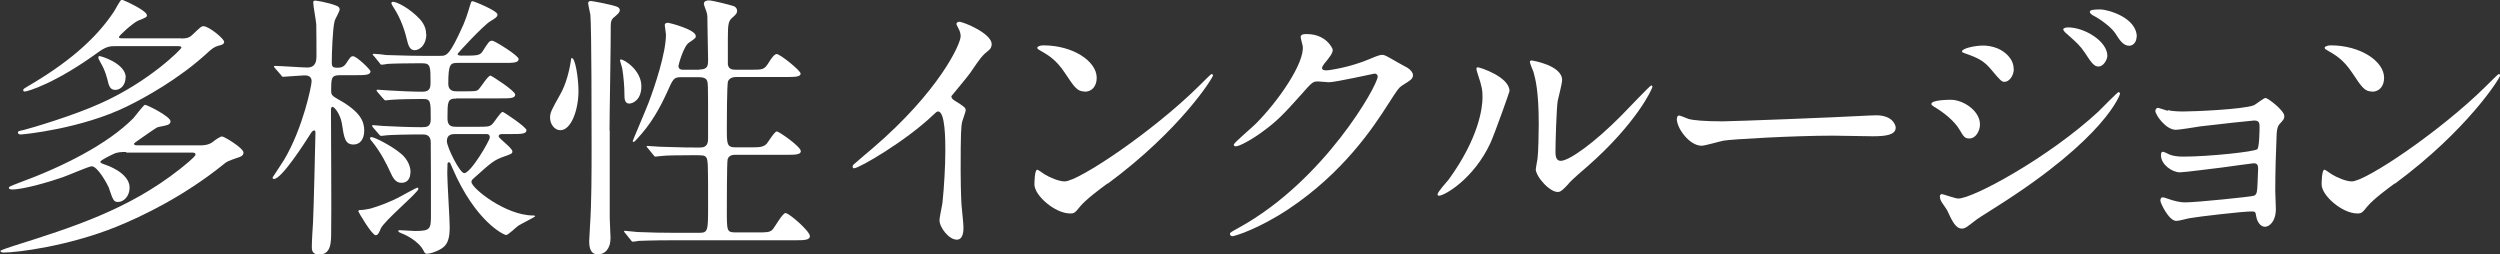
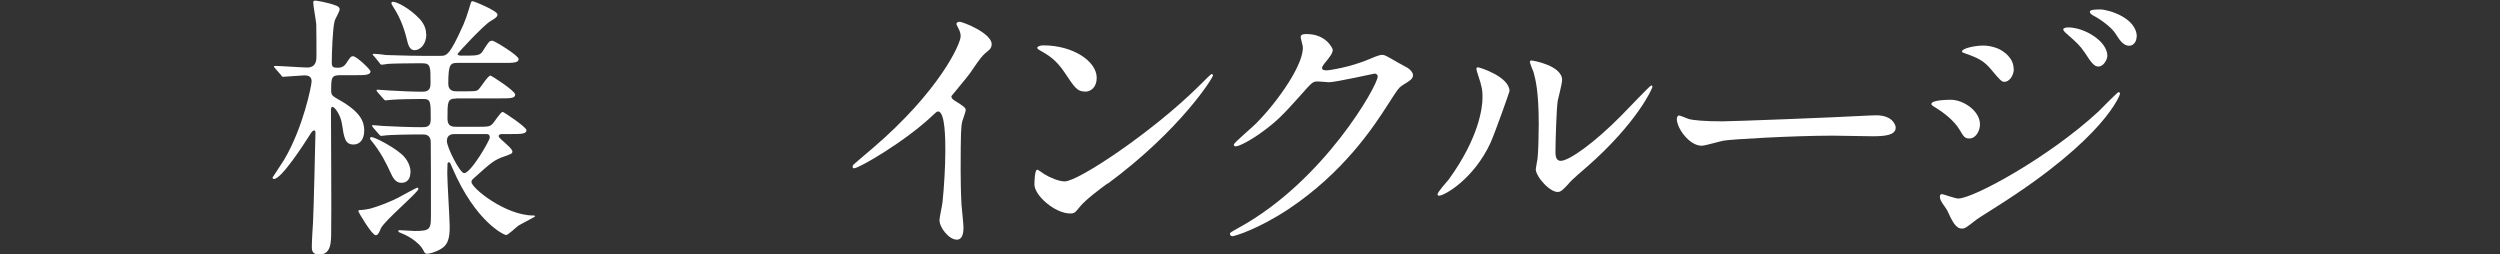
<svg xmlns="http://www.w3.org/2000/svg" id="_レイヤー_2" data-name="レイヤー_2" viewBox="0 0 124.03 12.62">
  <rect x="0" y="0" width="124.03" height="12.62" fill="#333333" stroke="none" />
  <defs>
    <style>
      .cls-1 {
        fill: #fff;
      }
    </style>
  </defs>
  <g id="_レイヤー_1-2" data-name="レイヤー_1">
    <g>
-       <path class="cls-1" d="M6.25,7.54c-.21,0-.42,0-.62.1-.08.04-.65.3-.65.39,0,.04.03.07.24.14.03.01,1.21.39,1.21,1.14,0,.42-.29.71-.57.71-.22,0-.25-.08-.47-.73-.06-.14-.54-1.04-.84-1.04-.14,0-1.19.46-1.43.54-.62.22-1.95.61-2.51.61-.07,0-.17-.01-.17-.08,0-.06.06-.08.5-.25,2.19-.8,4.42-1.93,5.68-3.21.1-.11.51-.66.57-.66.11,0,1.27.58,1.27.82,0,.12-.12.18-.19.19-.07.03-.4.08-.47.11-.12.06-.68.46-.8.54-.3.21-.35.24-.35.28,0,.07.1.07.21.07h3.13c.08,0,.35-.01.54-.15.19-.15.4-.29.48-.29.12,0,1.07.58,1.07.8,0,.17-.18.22-.28.25-.48.17-.54.18-.73.35-1.93,1.55-3.98,2.55-5.32,3.09-2.34.94-4.86,1.27-5.58,1.27-.12,0-.15-.06-.15-.08,0-.04.53-.21.62-.24,2.95-.93,5.73-1.81,8.27-3.81.17-.14.79-.62.79-.73,0-.1-.11-.1-.19-.1h-3.24ZM8.98,1.91c.26,0,.4-.03.55-.17.42-.4.46-.44.57-.44.25,0,1.02.61,1.02.78,0,.1-.1.15-.29.19-.21.06-.32.15-.55.36-1.4,1.29-3.12,2.23-3.98,2.65-2.26,1.11-5.14,1.39-5.26,1.39-.15,0-.15-.07-.15-.1,0-.06.03-.07.28-.12.4-.1,2.49-.72,3.81-1.32,2.48-1.11,4.02-2.71,4.02-2.76,0-.08-.08-.08-.19-.08h-3.1c-.21,0-.4,0-.78.26-2.17,1.59-3.57,1.99-3.7,1.99-.03,0-.08-.01-.08-.06,0-.07.08-.11.18-.17,1.93-1.12,3.38-2.31,4.32-3.73.07-.1.32-.6.39-.6.03,0,1.25.53,1.25.78,0,.08-.04.11-.43.26-.26.11-.96.75-.96.82,0,.06.08.06.18.06h2.91ZM6.23,3.84c0,.37-.24.62-.51.62s-.32-.21-.4-.55c-.11-.42-.24-.64-.29-.73-.14-.25-.15-.28-.15-.32s.01-.07.04-.08c.07-.01,1.32.36,1.32,1.07Z" />
      <path class="cls-1" d="M16.87,3.73c-.44,0-.44.14-.44.79,0,.21.08.25.37.42,1.11.62,1.27,1.11,1.27,1.54,0,.4-.19.69-.53.69-.42,0-.47-.32-.58-1.05-.07-.42-.35-.82-.47-.82-.07,0-.07.14-.07.17,0,.96.03,5.15.01,6,0,.55,0,1.16-.6,1.16-.36,0-.36-.26-.36-.37,0-.33.04-.89.06-1.23.03-.47.12-4.34.12-4.45,0-.04-.01-.11-.06-.11-.01,0-.08.01-.14.1-.37.58-1.48,2.31-1.86,2.31-.01,0-.07-.01-.07-.07,0-.01.5-.75.58-.89.94-1.59,1.36-3.68,1.36-3.89,0-.29-.26-.29-.37-.29-.15,0-.93.07-1.04.07-.06,0-.08-.04-.12-.1l-.28-.32c-.04-.06-.06-.07-.06-.08,0-.03.01-.04.06-.04.25,0,1.36.08,1.59.08.46,0,.46-.39.46-.58,0-.22,0-1.44-.01-1.57-.03-.3-.15-.9-.15-1.09,0-.07.06-.08.1-.08s.6.08,1.04.25c.07.03.17.07.17.19,0,.1-.24.5-.25.58-.1.37-.14,1.63-.14,2.06,0,.22.08.25.28.25.12,0,.3-.01.43-.21.21-.32.24-.36.35-.36.17,0,.86.66.86.75,0,.19-.29.19-.75.19h-.76ZM19.88,9.74c.12-.07.79-.43.82-.43.04,0,.06.04.06.06,0,.17-1.7,1.58-1.87,1.97-.07.18-.14.33-.25.33-.19,0-.86-1.15-.86-1.18,0-.06.03-.07.08-.07.15,0,.33-.03.51-.07.39-.11,1-.33,1.51-.61ZM20.36,8.56c0,.3-.15.51-.44.51s-.42-.22-.58-.58c-.1-.22-.43-.94-.94-1.54-.03-.03-.04-.06-.04-.08s0-.07.06-.07c.18,0,1.08.48,1.48.83.15.12.47.46.47.93ZM22.63,4.89c-.43,0-.43.15-.43,1,0,.4.26.4.44.4h.98c.58,0,.65,0,.79-.12.1-.08.42-.62.53-.62.04,0,1.18.75,1.18.91,0,.19-.28.19-.75.19h-.44c-.07,0-.19.01-.19.11,0,.11.68.58.68.75,0,.11-.04.12-.37.24-.54.19-.64.28-1.52,1.07-.11.1-.14.12-.14.21,0,.3,1.69,1.66,3.06,1.66.03,0,.1,0,.1.04,0,.03-.72.39-.84.47-.1.07-.5.46-.6.46-.11,0-1.52-.66-2.66-3.31-.12-.28-.12-.3-.18-.3-.07,0-.07.07-.07.12,0,.07-.01.37-.01.43,0,.43.12,2.27.12,2.65,0,.55-.08.89-.42,1.09-.29.18-.6.25-.71.25-.1,0-.12-.07-.15-.12-.26-.55-1.01-.86-1.12-.9-.08-.03-.15-.06-.15-.11,0-.04.04-.04.07-.04.11,0,.64.04.75.04.8,0,.8-.1.8-.87,0-.84,0-3.19-.01-3.52,0-.1-.01-.4-.36-.4-.66,0-1.66.01-1.98.06-.01,0-.1.01-.11.01-.06,0-.08-.03-.12-.08l-.28-.32c-.04-.07-.06-.07-.06-.1s.01-.03.06-.03c.07,0,.43.04.5.04.51.03,1.37.06,1.88.06.25,0,.47,0,.47-.39,0-.9,0-1.01-.39-1.01-.43,0-1.19.01-1.55.04-.06,0-.26.03-.3.03s-.07-.03-.11-.08l-.28-.32q-.06-.07-.06-.1s.01-.03.04-.03c.11,0,.54.04.62.04.51.03,1.14.06,1.63.06.39,0,.39-.25.39-.48,0-.75,0-.93-.39-.93h-.35c-.39,0-1.11.01-1.39.03-.04.01-.25.04-.29.04-.06,0-.08-.04-.12-.1l-.26-.32c-.06-.06-.07-.07-.07-.08,0-.03.03-.04.06-.04.1,0,.53.04.61.06.12,0,1.11.04,1.77.04h.91c.32,0,.46,0,1.16-1.57.19-.44.33-1,.35-1.02.01-.07.04-.12.1-.12s1.23.47,1.23.66c0,.1-.07.17-.35.33-.35.21-1.63,1.59-1.63,1.63,0,.06.1.08.18.08.83,0,.93,0,1.08-.24.29-.46.32-.5.47-.5.1,0,1.3.73,1.3.91,0,.19-.28.19-.75.19h-2.26c-.37,0-.48.03-.48,1.04,0,.36.28.37.43.37h.36c.55,0,.61,0,.72-.1.1-.1.46-.68.58-.68.06,0,1.23.76,1.23.94,0,.19-.26.19-.73.19h-2.2ZM21.15,1.7c0,.53-.33.79-.58.79s-.32-.26-.39-.55c-.17-.72-.44-1.25-.68-1.61-.07-.11-.08-.14-.08-.18s.03-.06.08-.06c.19,0,.83.32,1.34.87.26.3.3.55.3.73ZM22.6,6.65c-.15,0-.43,0-.43.35,0,.3.64,1.59.86,1.59.33,0,1.27-1.62,1.27-1.77,0-.17-.12-.17-.18-.17h-1.52Z" />
-       <path class="cls-1" d="M27.8,6.46c-.28,0-.51-.29-.51-.62,0-.26.08-.4.5-1.15.28-.48.46-1.16.54-1.73.01-.07.01-.08.04-.08.18,0,.33,1.05.33,1.63,0,.96-.37,1.95-.9,1.95ZM30.25,6.48v4.34c0,.17.04.85.04.98,0,.57-.3.82-.62.82-.19,0-.44-.07-.44-.64,0-.07.04-.69.04-.75.08-1.18.08-2.63.08-4.06,0-1.11,0-5.71-.06-6.44-.01-.08-.11-.48-.11-.57,0-.07.04-.11.14-.11.06,0,1.11.19,1.33.3.04.03.1.07.1.15,0,.12-.1.19-.24.32-.17.12-.21.24-.21.47.01.71-.06,4.31-.06,5.18ZM31.22,5.14c-.24,0-.24-.28-.24-.42,0-.4-.04-.89-.11-1.33-.01-.07-.11-.35-.11-.4,0-.01.01-.04.04-.04.18,0,1.02.54,1.02,1.33,0,.68-.43.86-.61.86ZM34.7,3.45c.43,0,.43-.22.43-.48,0-.28-.03-1.45-.03-1.69,0-.46,0-.51-.04-.66-.01-.06-.14-.36-.14-.43,0-.14.15-.17.25-.17.17,0,1.04.22,1.22.28.12.04.18.14.18.24,0,.12-.07.19-.22.32-.21.18-.24.3-.24,1.08v1.26c.04.24.22.26.42.26h.73c.6,0,.66,0,.9-.39.08-.14.26-.39.37-.39.17,0,1.19.82,1.19.97,0,.17-.3.17-.75.17h-2.45c-.12,0-.32.03-.4.21-.06.12-.06,2.15-.06,2.34,0,.79,0,.94.44.94h.68c.5,0,.68,0,.86-.18.08-.1.39-.61.5-.61.1,0,1.19.75,1.19.98,0,.18-.29.18-.75.18h-2.48c-.11,0-.33,0-.4.22-.04.12-.04,2.31-.04,2.55,0,1.02,0,1.08.44,1.08h1.09c.44,0,.57,0,.72-.12.12-.12.51-.84.66-.84.18,0,1.21.9,1.21,1.14,0,.21-.3.21-.76.21h-5.98c-1.21,0-1.61.03-1.75.03-.04.01-.25.04-.29.04-.06,0-.07-.04-.12-.1l-.26-.32s-.06-.07-.06-.08c0-.03.01-.04.04-.04.1,0,.53.06.61.06.68.03,1.25.04,1.9.04h1.18c.44,0,.44-.1.44-1.37,0-2.04,0-2.27-.1-2.38-.08-.1-.15-.1-.68-.1-.75,0-1.32.01-1.54.04-.04,0-.25.03-.29.03s-.07-.03-.12-.1l-.26-.32c-.06-.06-.06-.07-.06-.08,0-.03.01-.03.04-.03.1,0,.53.04.62.04,1.11.04,1.57.04,1.99.04.4,0,.4-.28.4-.5,0-1.93,0-2.13-.01-2.51-.01-.29-.01-.48-.44-.48h-.9c-.35,0-.39.08-.69.76-.35.75-.76,1.54-1.52,2.34-.06.07-.1.11-.14.11-.03,0-.04-.03-.04-.04,0-.03.68-1.61.79-1.91.3-.79.86-2.45.86-3.38,0-.07-.06-.4-.06-.46,0-.11.11-.12.17-.12.04,0,1.37.33,1.37.66,0,.1-.04.12-.33.32-.28.17-.53,1.12-.53,1.16,0,.19.17.19.25.19h.78Z" />
      <path class="cls-1" d="M47.31,4.96c.54.33.6.39.6.51,0,.08-.15.47-.17.55-.06.25-.08.54-.08,2.45,0,.37.01,1.12.04,1.66.01.17.1.97.1,1.15,0,.14,0,.61-.33.61-.39,0-.86-.6-.86-.97,0-.14.14-.75.15-.89.08-.75.14-1.81.14-2.55,0-.5,0-1.95-.36-1.95-.07,0-.12.06-.24.17-1.36,1.3-3.68,2.65-3.93,2.65-.04,0-.07-.03-.07-.08,0-.04.01-.07.04-.1.36-.32.75-.64.97-.83,3.27-2.8,4.35-5.15,4.35-5.54,0-.14-.04-.26-.11-.39-.01-.03-.1-.19-.1-.22,0-.06.07-.11.14-.11.21,0,1.61.58,1.61,1.11,0,.14-.07.24-.12.28-.37.3-.43.39-.94,1.14-.24.33-.68.83-.94,1.16,0,.08.04.14.12.19Z" />
      <path class="cls-1" d="M54.95,9.1c-.36.26-1.07.79-1.36,1.14-.26.32-.29.35-.5.35-.75,0-1.77-.89-1.77-1.44,0-.1.01-.73.14-.73.06,0,.36.24.42.26.18.11.64.32.94.32.68,0,4.35-2.45,6.65-4.72.22-.22.61-.61.64-.61s.07.04.07.07c0,.12-1.62,2.71-5.22,5.37ZM53.81,4.54c-.37,0-.51-.22-.97-.91-.47-.71-.87-.91-1.26-1.14-.06-.03-.12-.07-.12-.12s.11-.12.3-.12c1.48,0,2.65.79,2.65,1.61,0,.42-.24.69-.6.69Z" />
      <path class="cls-1" d="M64.53,1.83c0-.14.19-.14.3-.14.97,0,1.29.72,1.29.78,0,.17-.14.35-.42.69-.07.1-.11.15-.11.22,0,.11.17.11.22.11.14,0,1.16-.15,2.11-.55.17-.07.5-.22.65-.22.12,0,.19.04.76.37.08.04.44.24.51.28.15.1.26.24.26.35,0,.19-.1.25-.55.53-.15.1-.21.18-.69.93-.71,1.11-2.2,3.38-4.96,5.21-1.52,1-2.67,1.33-2.76,1.33-.07,0-.12-.06-.12-.12,0-.06.04-.08.47-.32,4.22-2.33,6.86-7.05,6.86-7.48,0-.12-.11-.15-.15-.15-.03,0-1.94.43-2.27.43-.08,0-.46-.04-.54-.04-.26,0-.29.03-.87.69-.84.94-1.19,1.3-1.88,1.8-.57.42-1.16.73-1.33.73-.07,0-.1-.04-.1-.08,0-.1.93-.87,1.09-1.04,1.12-1.12,2.44-3.03,2.33-3.86-.01-.07-.1-.37-.1-.43Z" />
      <path class="cls-1" d="M73.95,7.08c-.83,1.8-2.29,2.63-2.56,2.63-.06,0-.07-.04-.07-.07,0-.11.44-.6.55-.73,1.52-2.09,1.68-3.6,1.68-4.06,0-.36-.01-.51-.24-1.19-.03-.1-.06-.18-.06-.25,0-.04.01-.07.07-.07.1,0,1.57.47,1.57,1.18,0,.04-.71,2.04-.94,2.56ZM76.2,8.37c0-.07.07-.43.08-.5.04-.26.06-1.36.06-1.7,0-1.69-.17-2.26-.26-2.6-.03-.07-.18-.43-.18-.5,0-.06.06-.07.08-.07.07,0,1.52.25,1.52.97,0,.17-.19.89-.22,1.04-.06.37-.11,2.05-.11,2.51,0,.18.01.46.26.46.42,0,1.69-.91,3.02-2.26.24-.24,1.41-1.48,1.47-1.48.03,0,.06.03.06.06,0,.11-.8,1.83-3.23,3.96-.72.62-.86.76-.96.89-.24.26-.36.36-.46.37-.4.07-1.14-.75-1.14-1.14Z" />
      <path class="cls-1" d="M92.78,5.73c.08,0,.24-.01.3-.01.84,0,.97.51.97.61,0,.39-.57.43-1.15.43-.32,0-1.7-.03-1.98-.03-1.91,0-5.08.18-5.42.25-.17.03-.91.25-1.08.25-.6,0-1.23-.86-1.23-1.33,0-.08.04-.17.11-.17s.4.15.47.17c.24.07.8.12,1.69.12.46,0,5.29-.18,7.31-.29Z" />
      <path class="cls-1" d="M98.23,6.18c0,.29-.19.69-.53.69-.21,0-.28-.08-.48-.43-.25-.43-.78-.86-1.26-1.14-.04-.03-.14-.08-.14-.14,0-.21.89-.21.97-.21.6,0,1.44.54,1.44,1.22ZM96.6,10.43c-.04-.08-.26-.37-.29-.44-.06-.1-.07-.21-.07-.25,0-.08.06-.11.11-.11.04,0,.66.22.8.22.75,0,4.52-2.06,6.95-4.31.15-.15.96-.97,1-.97.03,0,.08.03.08.08,0,.03-.69,2.17-6.12,5.6-.84.53-.9.57-1.01.65-.51.4-.57.44-.72.44-.29,0-.46-.32-.73-.91ZM99.91,3.41c0,.36-.24.65-.46.65-.15,0-.21-.07-.69-.64-.33-.39-.61-.54-1.21-.75-.19-.07-.21-.07-.21-.12,0-.15.64-.29,1.05-.29.17,0,.44.03.71.14.36.15.8.51.8,1.01ZM104.55,2.77c0,.17-.18.53-.44.53-.21,0-.33-.15-.68-.69-.24-.35-.36-.46-.89-.93-.06-.04-.18-.17-.18-.22,0-.08.17-.1.25-.1.8,0,1.94.68,1.94,1.41ZM106,1.83c0,.22-.14.44-.37.44-.29,0-.48-.29-.68-.61-.18-.28-.69-.68-1.12-.9-.12-.07-.15-.14-.15-.17,0-.12.28-.12.53-.12.36,0,1.8.4,1.8,1.36Z" />
-       <path class="cls-1" d="M107.55,5.46c.22.07.65.07.8.07.51,0,2.88-.1,3.45-.3.11-.04.5-.37.6-.37.11,0,.93.62.93.9,0,.14-.04.18-.24.4-.07.08-.12.19-.14.46-.04.91-.07,1.95-.07,2.87,0,.14.03.75.03.87,0,.64-.33.89-.54.89s-.39-.22-.44-.54c-.03-.18-.03-.22-.22-.22-.46,0-2.67.26-3.05.33-.11.01-.54.14-.69.14-.37,0-.79-.89-.79-1,0-.06.01-.17.12-.17.04,0,.08.01.46.14.06.01.32.11.66.11.55,0,3.28-.28,3.41-.33.15-.08.15-.21.17-.6,0-.11.03-.69.03-.75,0-.18-.06-.26-.22-.26-.06,0-1.05.14-1.57.21-.37.04-1.86.24-2.09.24-.39,0-.94-.39-.94-.84,0-.14.03-.18.1-.18.04,0,.21.08.33.14.17.07.4.1.69.1,1.23,0,3.53-.24,3.66-.37.1-.11.11-.93.11-1.12,0-.24-.07-.3-.28-.3-.08,0-1.66.17-2.66.29-.19.03-1.04.17-1.21.17-.51,0-1.02-.75-1.02-.94,0-.08.07-.15.12-.15s.33.1.5.15Z" />
-       <path class="cls-1" d="M118.81,9.1c-.36.26-1.07.79-1.36,1.14-.26.32-.29.35-.5.35-.75,0-1.77-.89-1.77-1.44,0-.1.01-.73.14-.73.06,0,.36.24.42.26.18.11.64.32.94.32.68,0,4.35-2.45,6.65-4.72.22-.22.61-.61.64-.61s.07.04.07.07c0,.12-1.62,2.71-5.22,5.37ZM117.68,4.54c-.37,0-.51-.22-.97-.91-.47-.71-.87-.91-1.26-1.14-.06-.03-.12-.07-.12-.12s.11-.12.3-.12c1.48,0,2.65.79,2.65,1.61,0,.42-.24.69-.6.69Z" />
    </g>
  </g>
</svg>